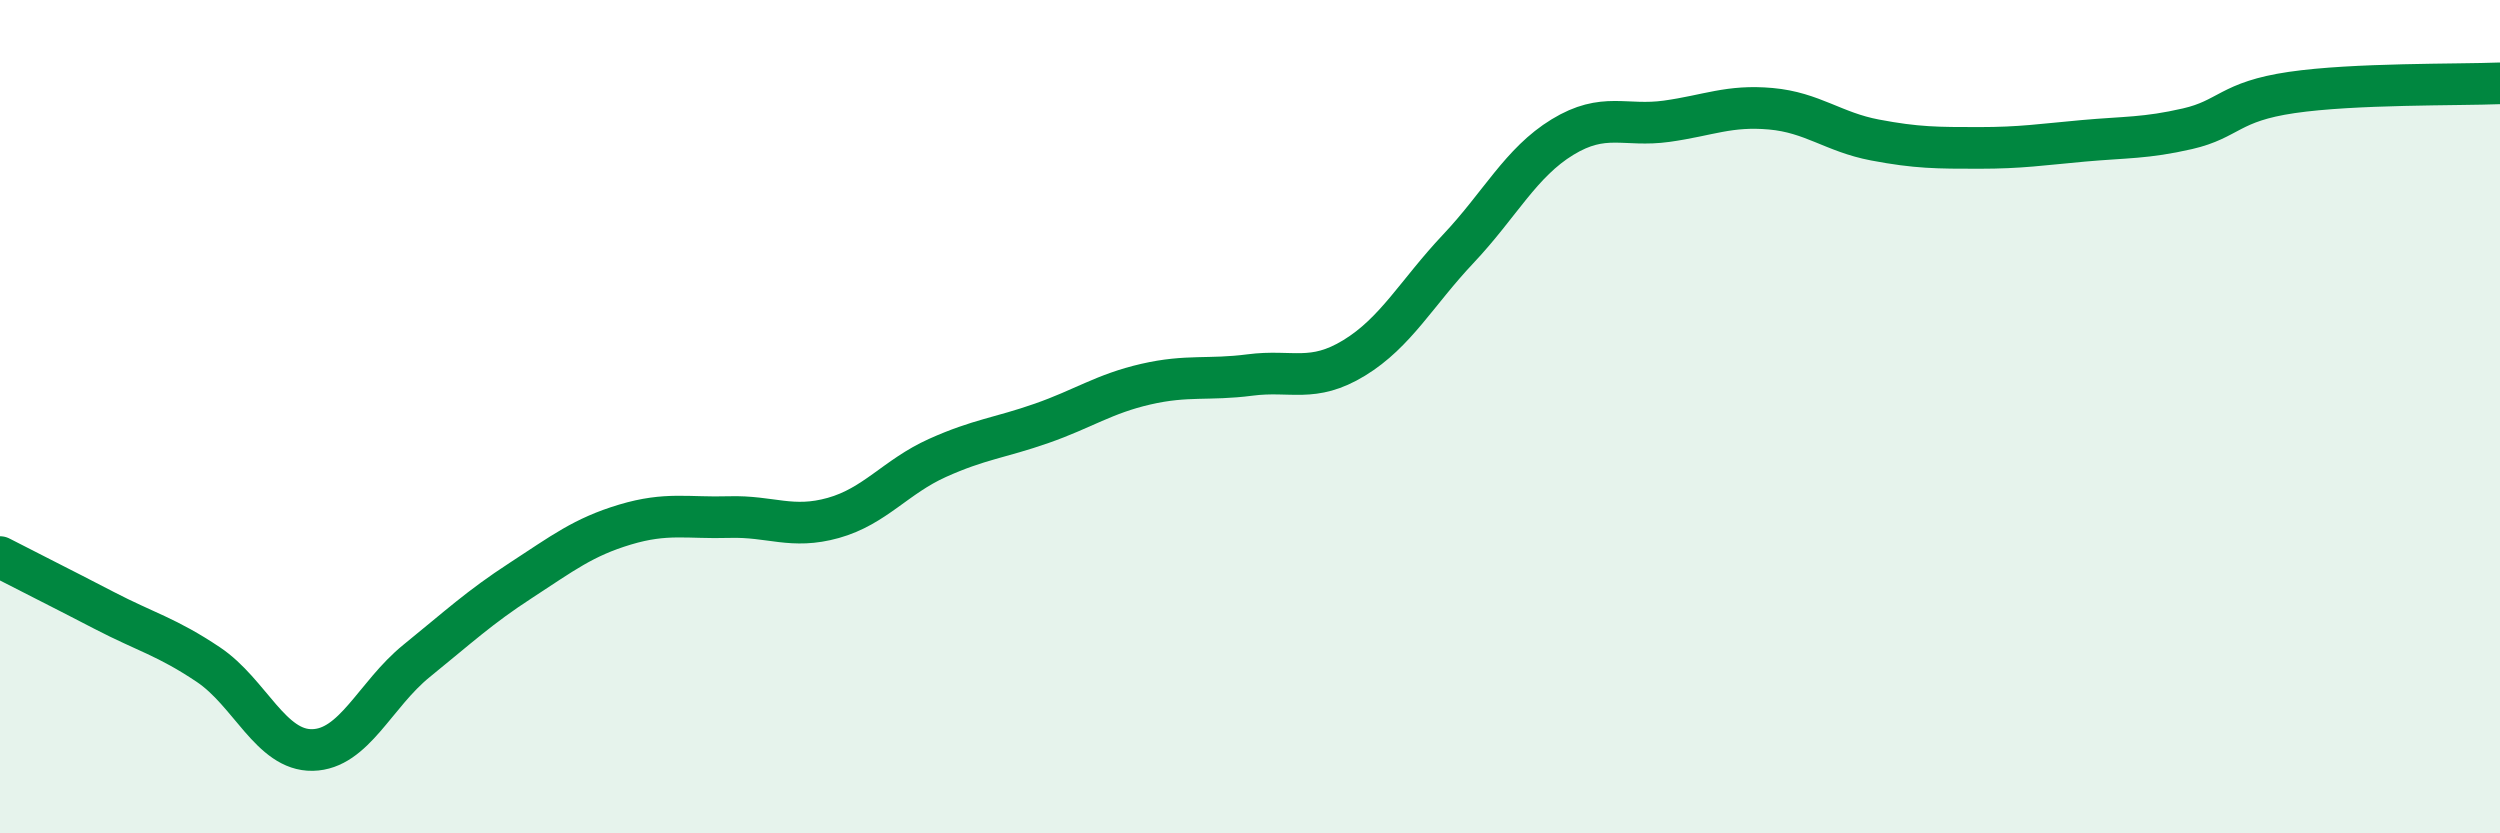
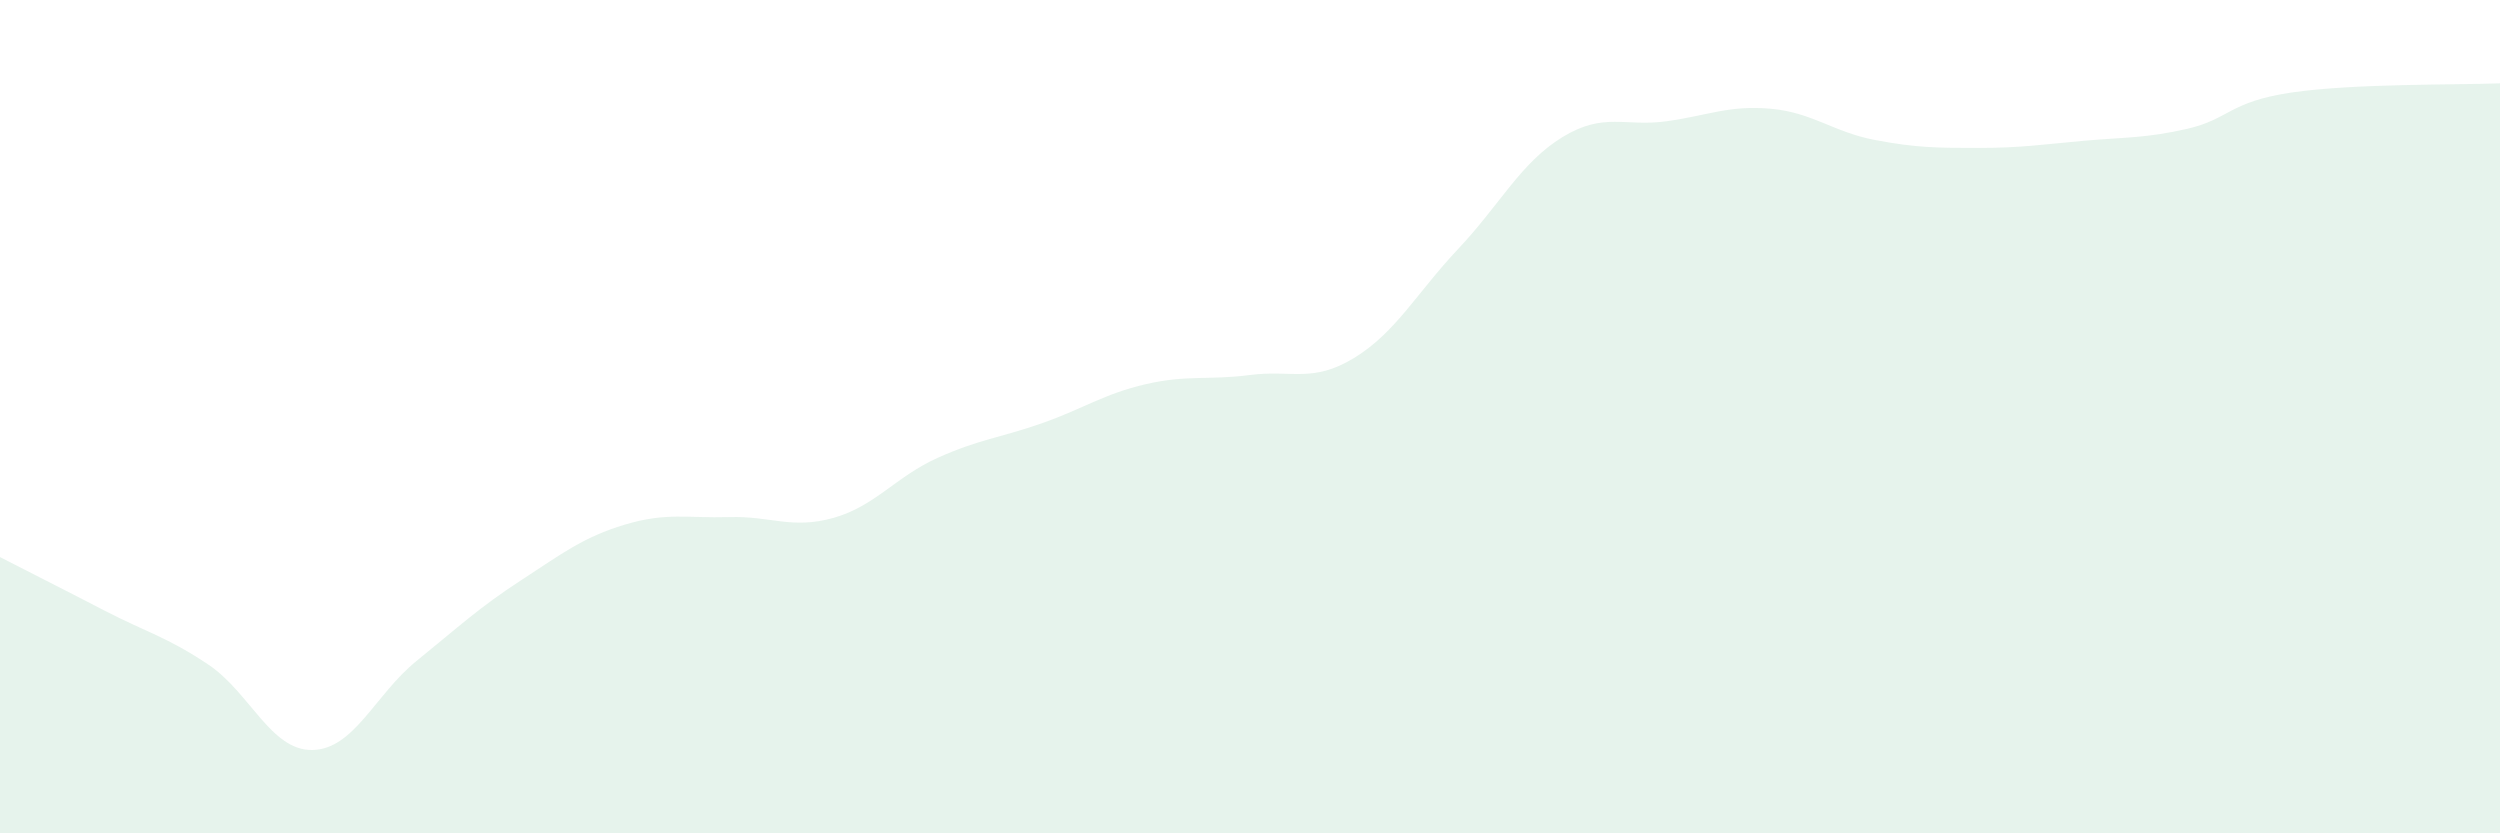
<svg xmlns="http://www.w3.org/2000/svg" width="60" height="20" viewBox="0 0 60 20">
  <path d="M 0,13.37 C 0.5,13.63 1.5,14.13 2.5,14.65 C 3.5,15.17 4,15.28 5,15.95 C 6,16.62 6.5,18.02 7.5,18 C 8.5,17.98 9,16.67 10,15.86 C 11,15.05 11.5,14.58 12.5,13.93 C 13.5,13.28 14,12.89 15,12.59 C 16,12.29 16.5,12.44 17.5,12.41 C 18.5,12.38 19,12.71 20,12.43 C 21,12.15 21.5,11.44 22.5,10.99 C 23.5,10.54 24,10.51 25,10.16 C 26,9.81 26.5,9.45 27.5,9.22 C 28.5,8.99 29,9.13 30,9 C 31,8.87 31.5,9.2 32.5,8.59 C 33.5,7.98 34,7.03 35,5.97 C 36,4.91 36.5,3.9 37.5,3.29 C 38.5,2.68 39,3.05 40,2.91 C 41,2.77 41.5,2.52 42.5,2.61 C 43.5,2.7 44,3.17 45,3.36 C 46,3.55 46.5,3.55 47.5,3.55 C 48.5,3.55 49,3.47 50,3.38 C 51,3.29 51.5,3.32 52.5,3.09 C 53.5,2.86 53.5,2.44 55,2.22 C 56.5,2 59,2.04 60,2L60 20L0 20Z" fill="#008740" opacity="0.1" stroke-linecap="round" stroke-linejoin="round" />
-   <path d="M 0,13.37 C 0.5,13.63 1.5,14.13 2.5,14.65 C 3.5,15.17 4,15.28 5,15.95 C 6,16.62 6.5,18.02 7.5,18 C 8.5,17.98 9,16.67 10,15.86 C 11,15.05 11.5,14.58 12.5,13.93 C 13.5,13.28 14,12.89 15,12.59 C 16,12.29 16.5,12.44 17.5,12.41 C 18.5,12.38 19,12.71 20,12.43 C 21,12.15 21.5,11.44 22.5,10.99 C 23.5,10.54 24,10.51 25,10.16 C 26,9.81 26.5,9.45 27.5,9.22 C 28.5,8.99 29,9.13 30,9 C 31,8.87 31.5,9.2 32.5,8.59 C 33.5,7.98 34,7.03 35,5.97 C 36,4.91 36.5,3.9 37.5,3.29 C 38.5,2.68 39,3.05 40,2.91 C 41,2.77 41.5,2.52 42.5,2.61 C 43.5,2.7 44,3.17 45,3.36 C 46,3.55 46.5,3.55 47.5,3.55 C 48.5,3.55 49,3.47 50,3.38 C 51,3.29 51.5,3.32 52.5,3.09 C 53.5,2.86 53.5,2.44 55,2.22 C 56.5,2 59,2.04 60,2" stroke="#008740" stroke-width="1" fill="none" stroke-linecap="round" stroke-linejoin="round" />
</svg>